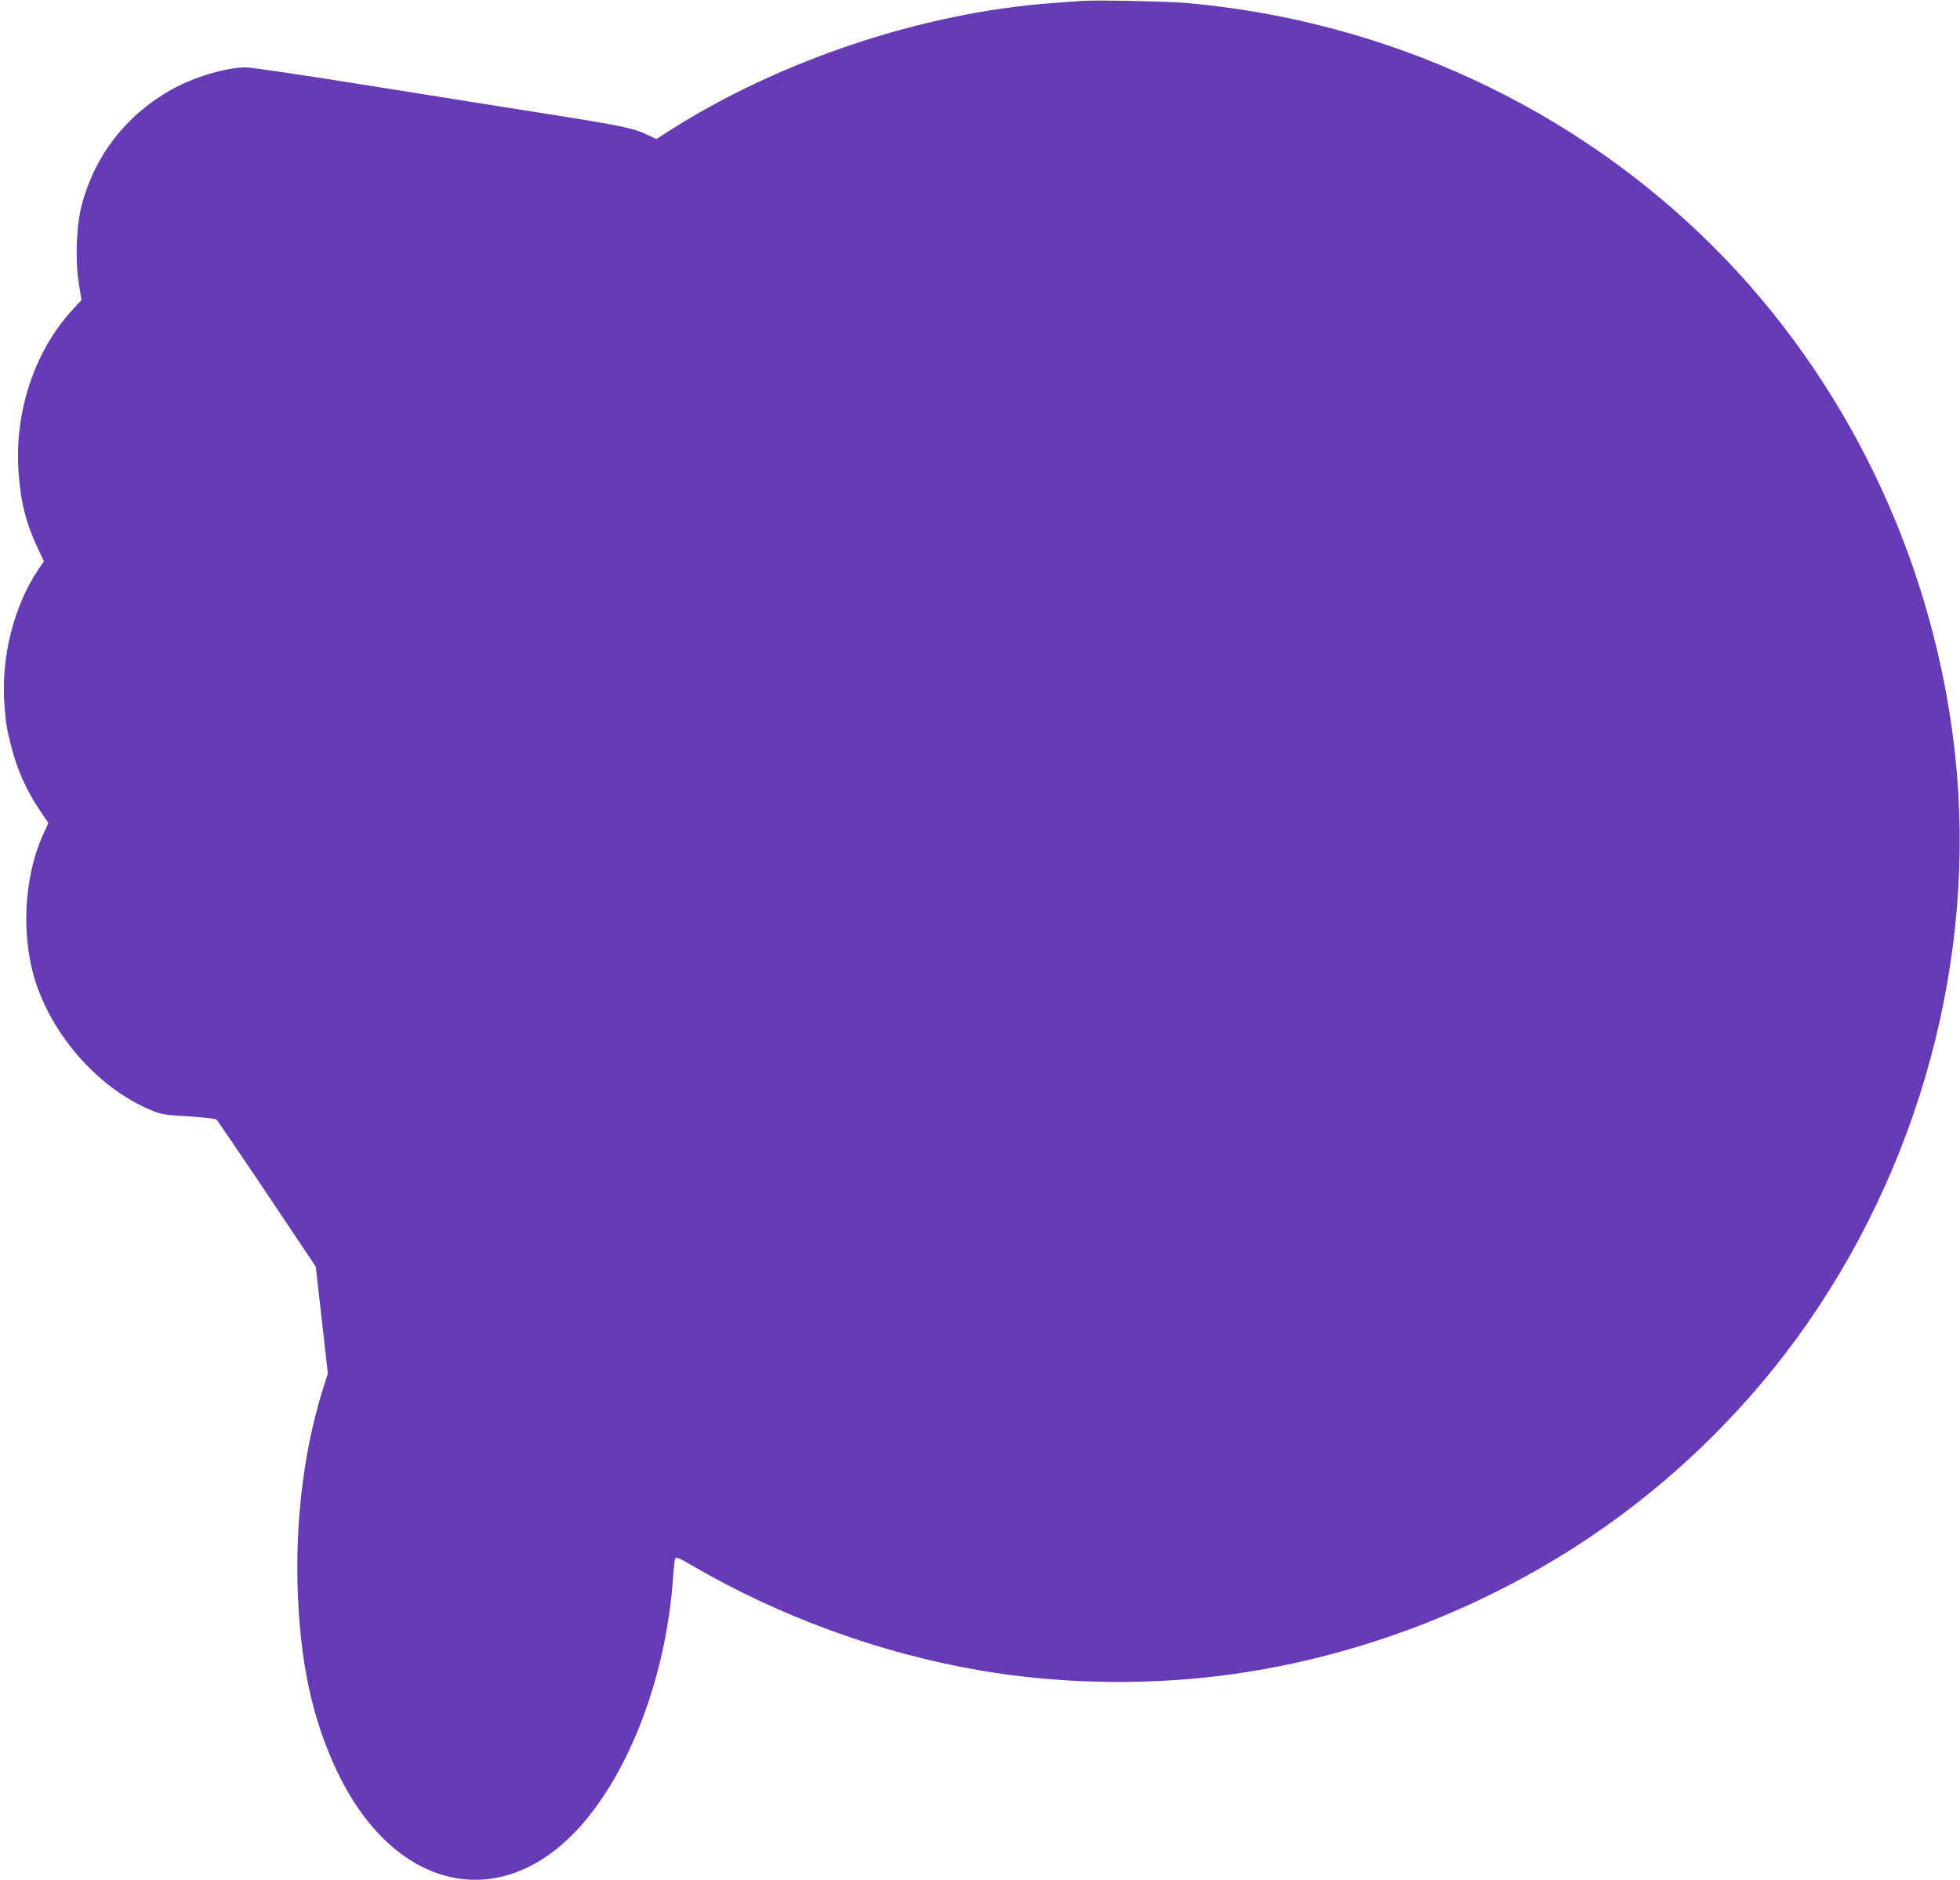
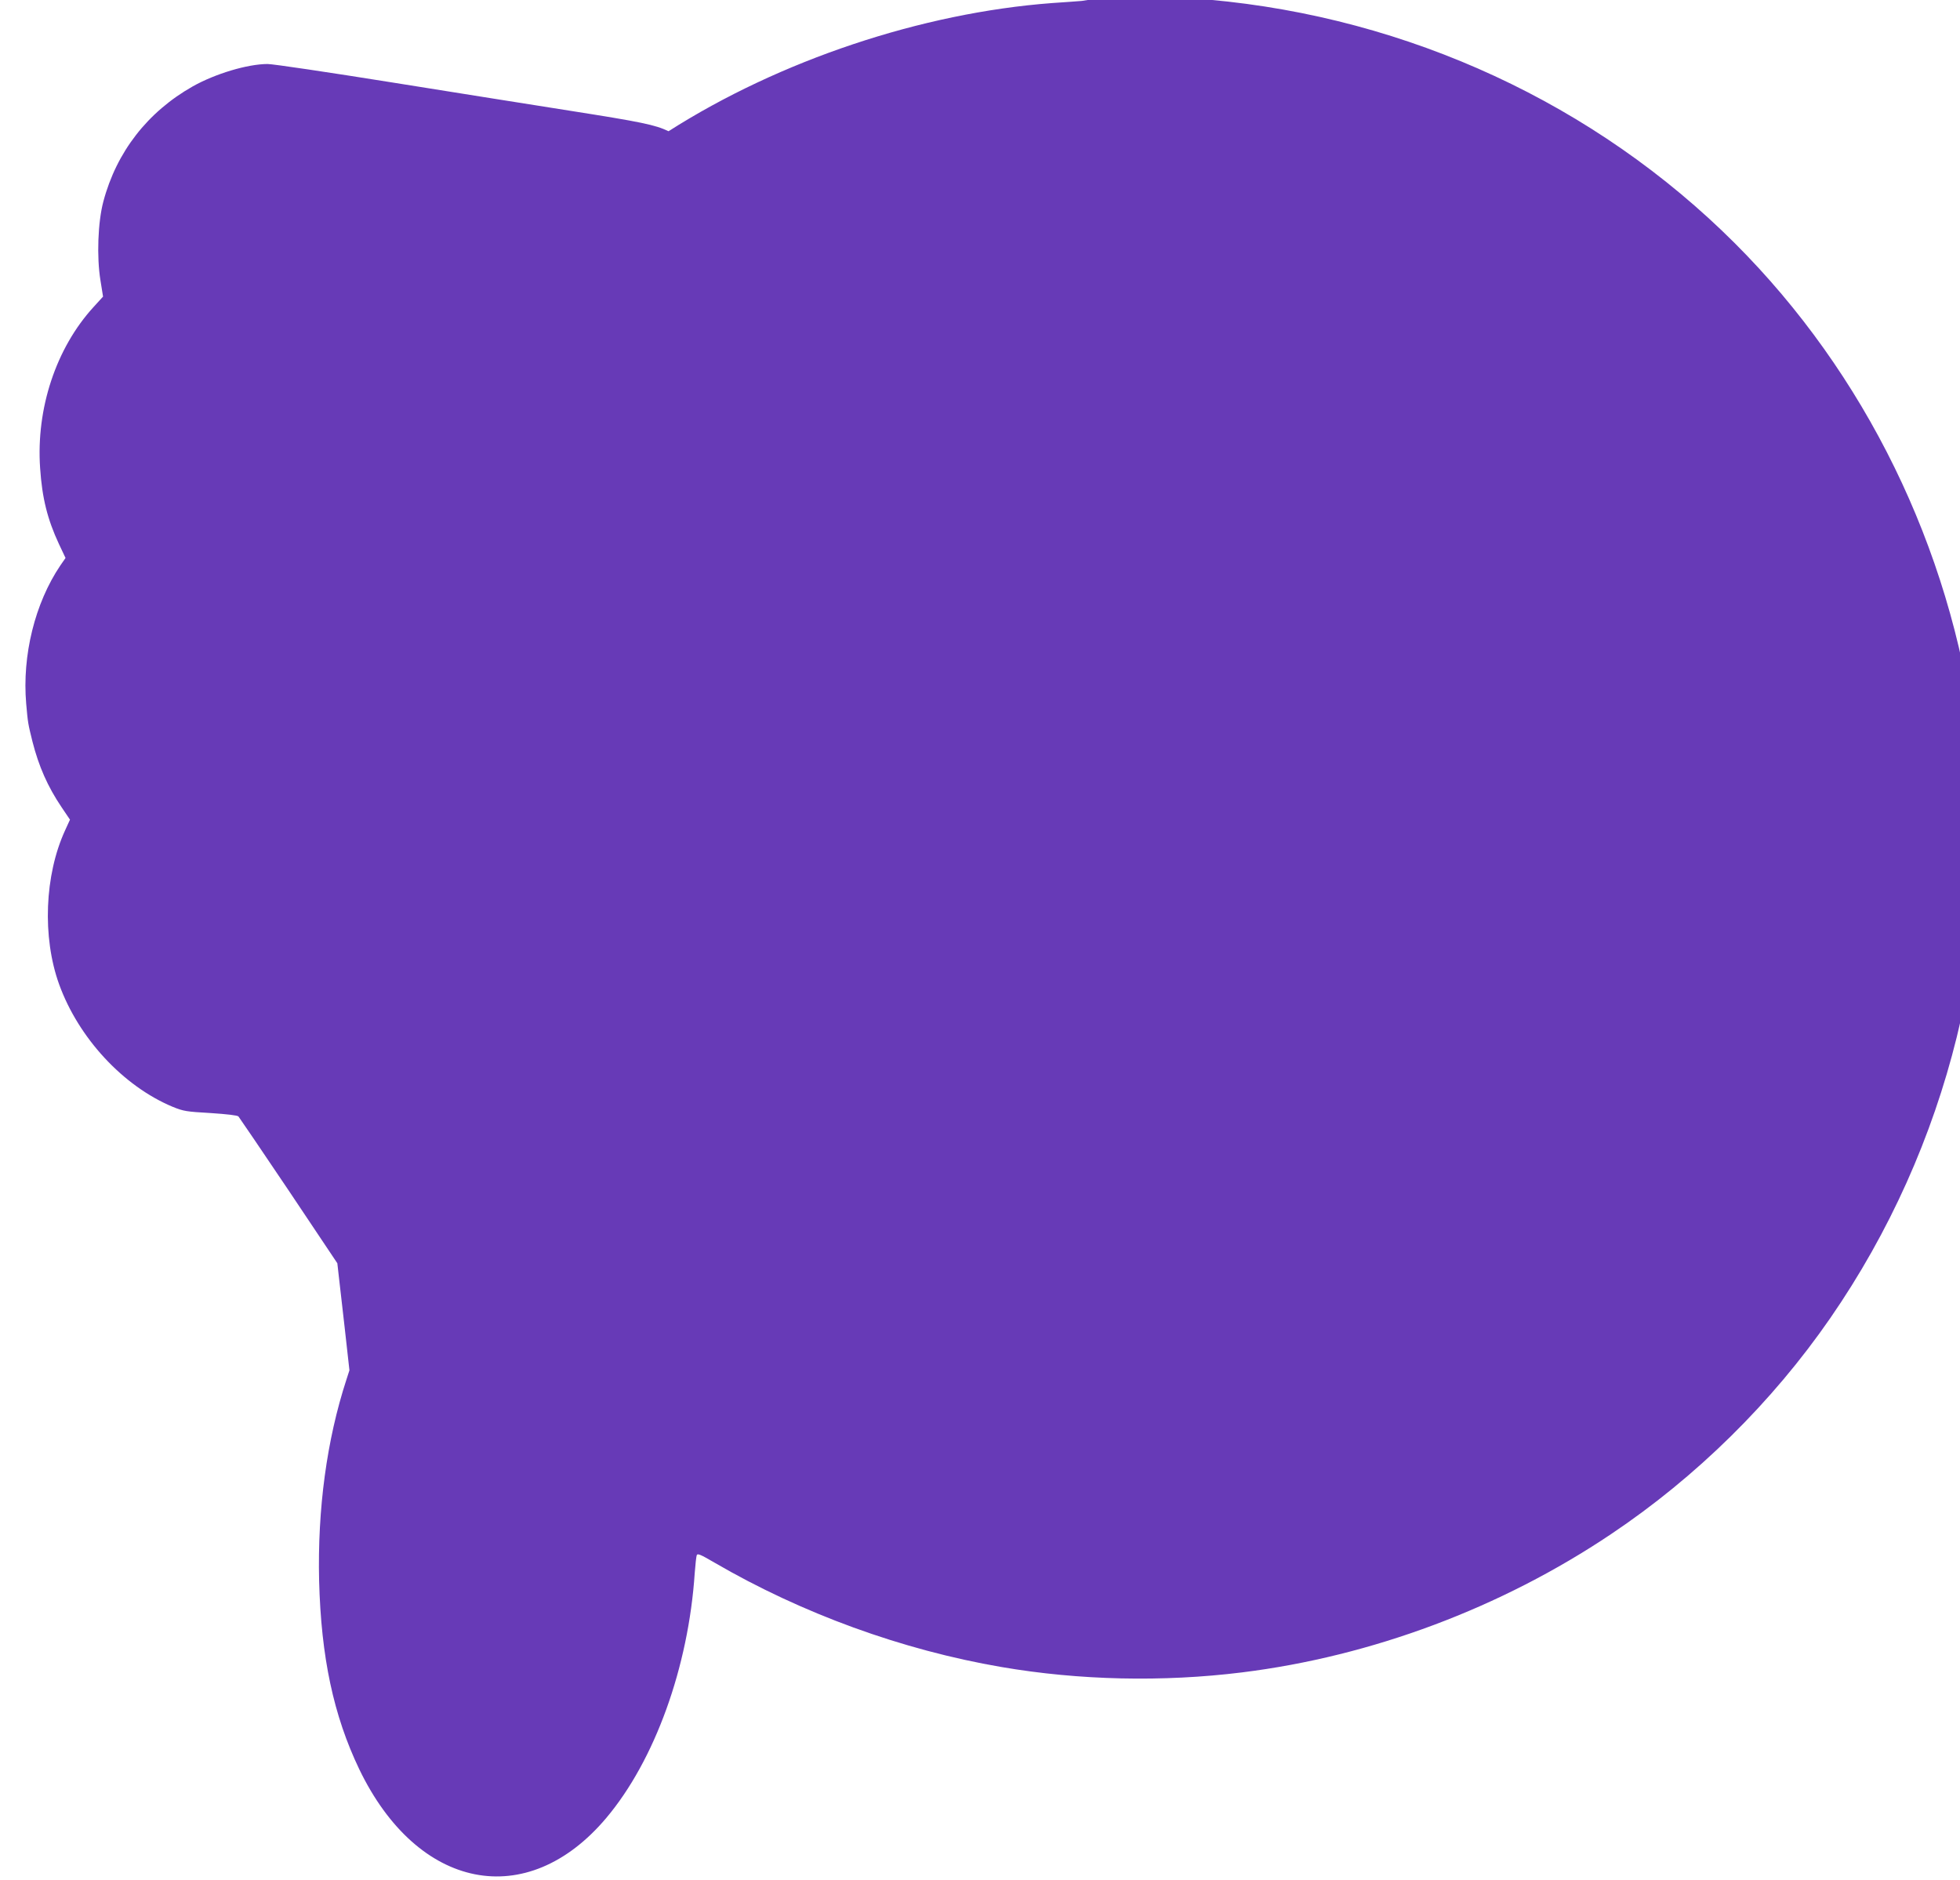
<svg xmlns="http://www.w3.org/2000/svg" version="1.0" width="1280pt" height="1228pt" viewBox="0 0 1280 1228" preserveAspectRatio="xMidYMid meet">
  <g transform="translate(0,1228) scale(0.1,-0.1)" fill="#673ab7" stroke="none">
-     <path d="M7065 12274 c-27 -2 -115 -9 -195 -14 -851 -64 -1778 -374 -2504 -837 l-79 -51 -62 29 c-88 42 -175 60 -645 134 -228 36 -752 119 -1163 185 -412 66 -776 120 -810 120 -132 0 -343 -64 -489 -146 -295 -167 -498 -428 -584 -752 -36 -135 -44 -362 -19 -515 l17 -106 -62 -68 c-245 -268 -376 -663 -349 -1052 13 -196 48 -335 123 -496 l43 -91 -34 -49 c-166 -246 -250 -587 -223 -902 11 -126 12 -131 41 -248 41 -161 99 -294 191 -430 l54 -80 -32 -70 c-134 -292 -150 -697 -39 -1005 127 -351 418 -665 741 -800 71 -29 90 -32 248 -41 106 -7 175 -15 182 -22 6 -7 154 -225 329 -485 l317 -474 8 -71 c5 -40 23 -197 40 -350 l31 -278 -20 -62 c-128 -392 -189 -845 -178 -1312 13 -500 94 -880 262 -1231 381 -791 1095 -933 1613 -319 317 376 537 985 578 1600 4 55 10 107 13 116 5 14 25 5 116 -48 570 -332 1226 -571 1875 -682 507 -87 1053 -99 1570 -35 847 105 1692 421 2410 903 557 373 1053 862 1432 1411 774 1120 1115 2504 942 3820 -159 1214 -714 2349 -1565 3199 -910 909 -2130 1474 -3434 1591 -123 11 -601 21 -690 14z" />
+     <path d="M7065 12274 c-27 -2 -115 -9 -195 -14 -851 -64 -1778 -374 -2504 -837 c-88 42 -175 60 -645 134 -228 36 -752 119 -1163 185 -412 66 -776 120 -810 120 -132 0 -343 -64 -489 -146 -295 -167 -498 -428 -584 -752 -36 -135 -44 -362 -19 -515 l17 -106 -62 -68 c-245 -268 -376 -663 -349 -1052 13 -196 48 -335 123 -496 l43 -91 -34 -49 c-166 -246 -250 -587 -223 -902 11 -126 12 -131 41 -248 41 -161 99 -294 191 -430 l54 -80 -32 -70 c-134 -292 -150 -697 -39 -1005 127 -351 418 -665 741 -800 71 -29 90 -32 248 -41 106 -7 175 -15 182 -22 6 -7 154 -225 329 -485 l317 -474 8 -71 c5 -40 23 -197 40 -350 l31 -278 -20 -62 c-128 -392 -189 -845 -178 -1312 13 -500 94 -880 262 -1231 381 -791 1095 -933 1613 -319 317 376 537 985 578 1600 4 55 10 107 13 116 5 14 25 5 116 -48 570 -332 1226 -571 1875 -682 507 -87 1053 -99 1570 -35 847 105 1692 421 2410 903 557 373 1053 862 1432 1411 774 1120 1115 2504 942 3820 -159 1214 -714 2349 -1565 3199 -910 909 -2130 1474 -3434 1591 -123 11 -601 21 -690 14z" />
  </g>
</svg>